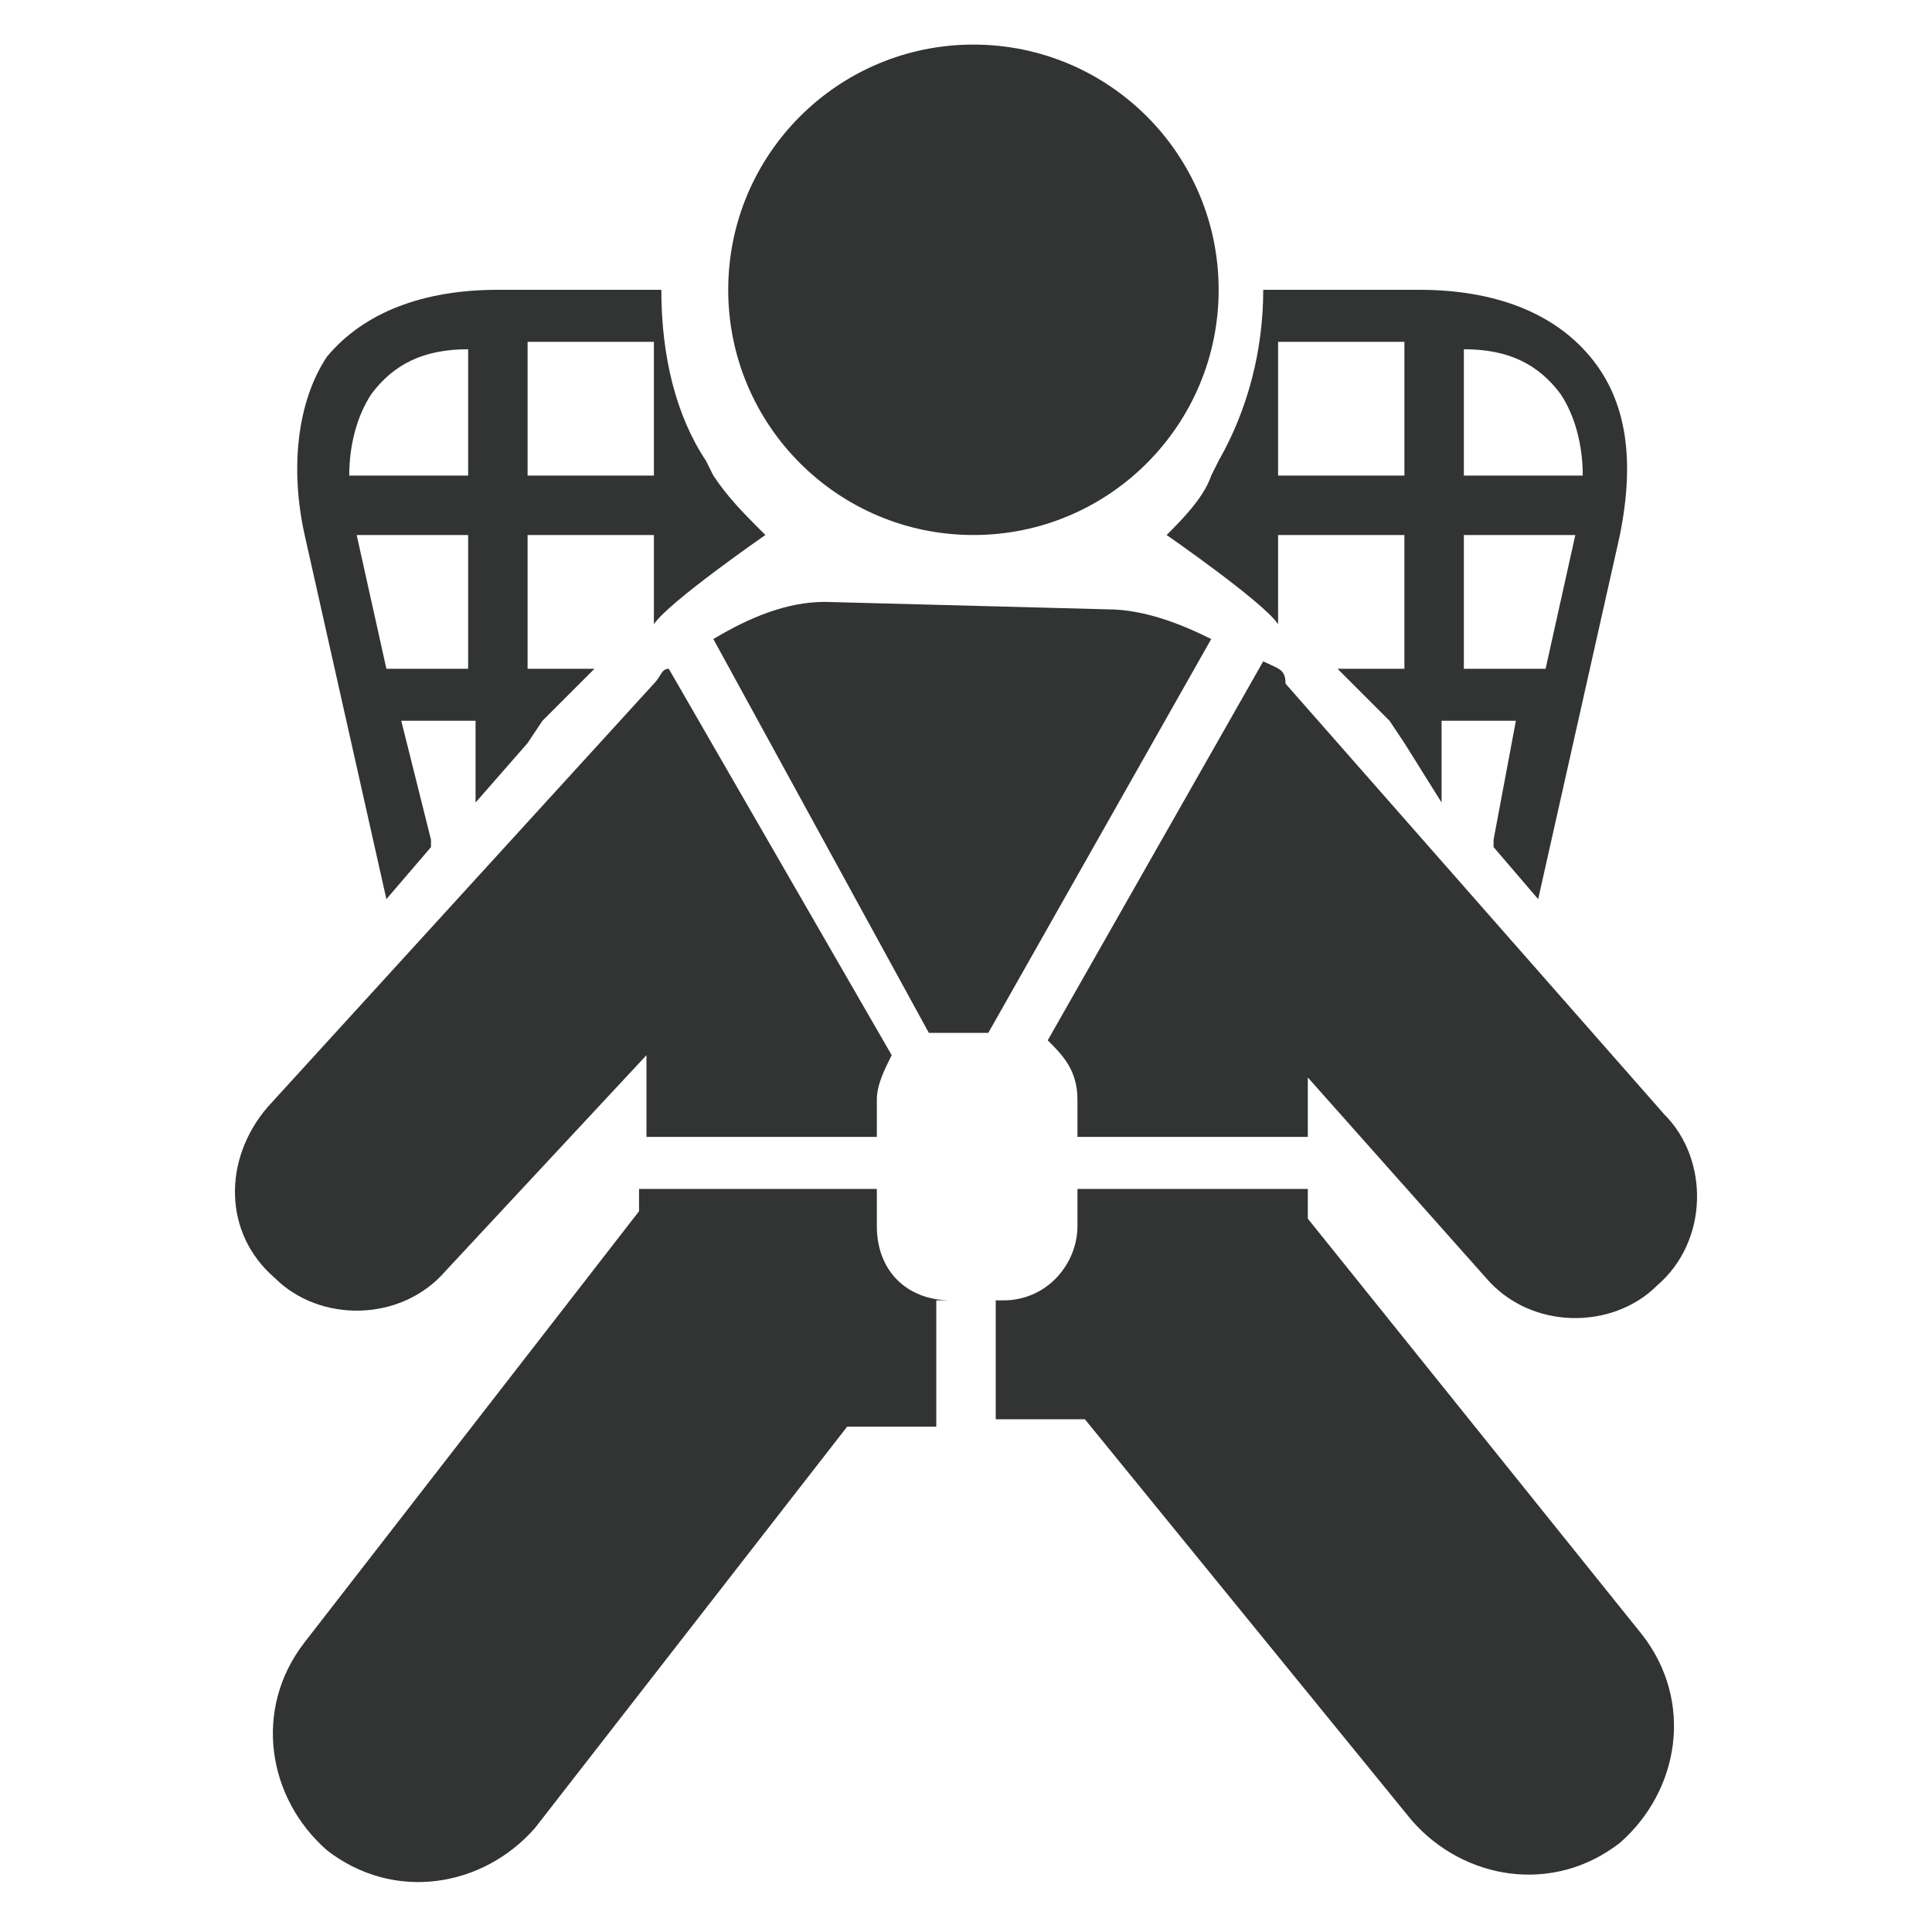
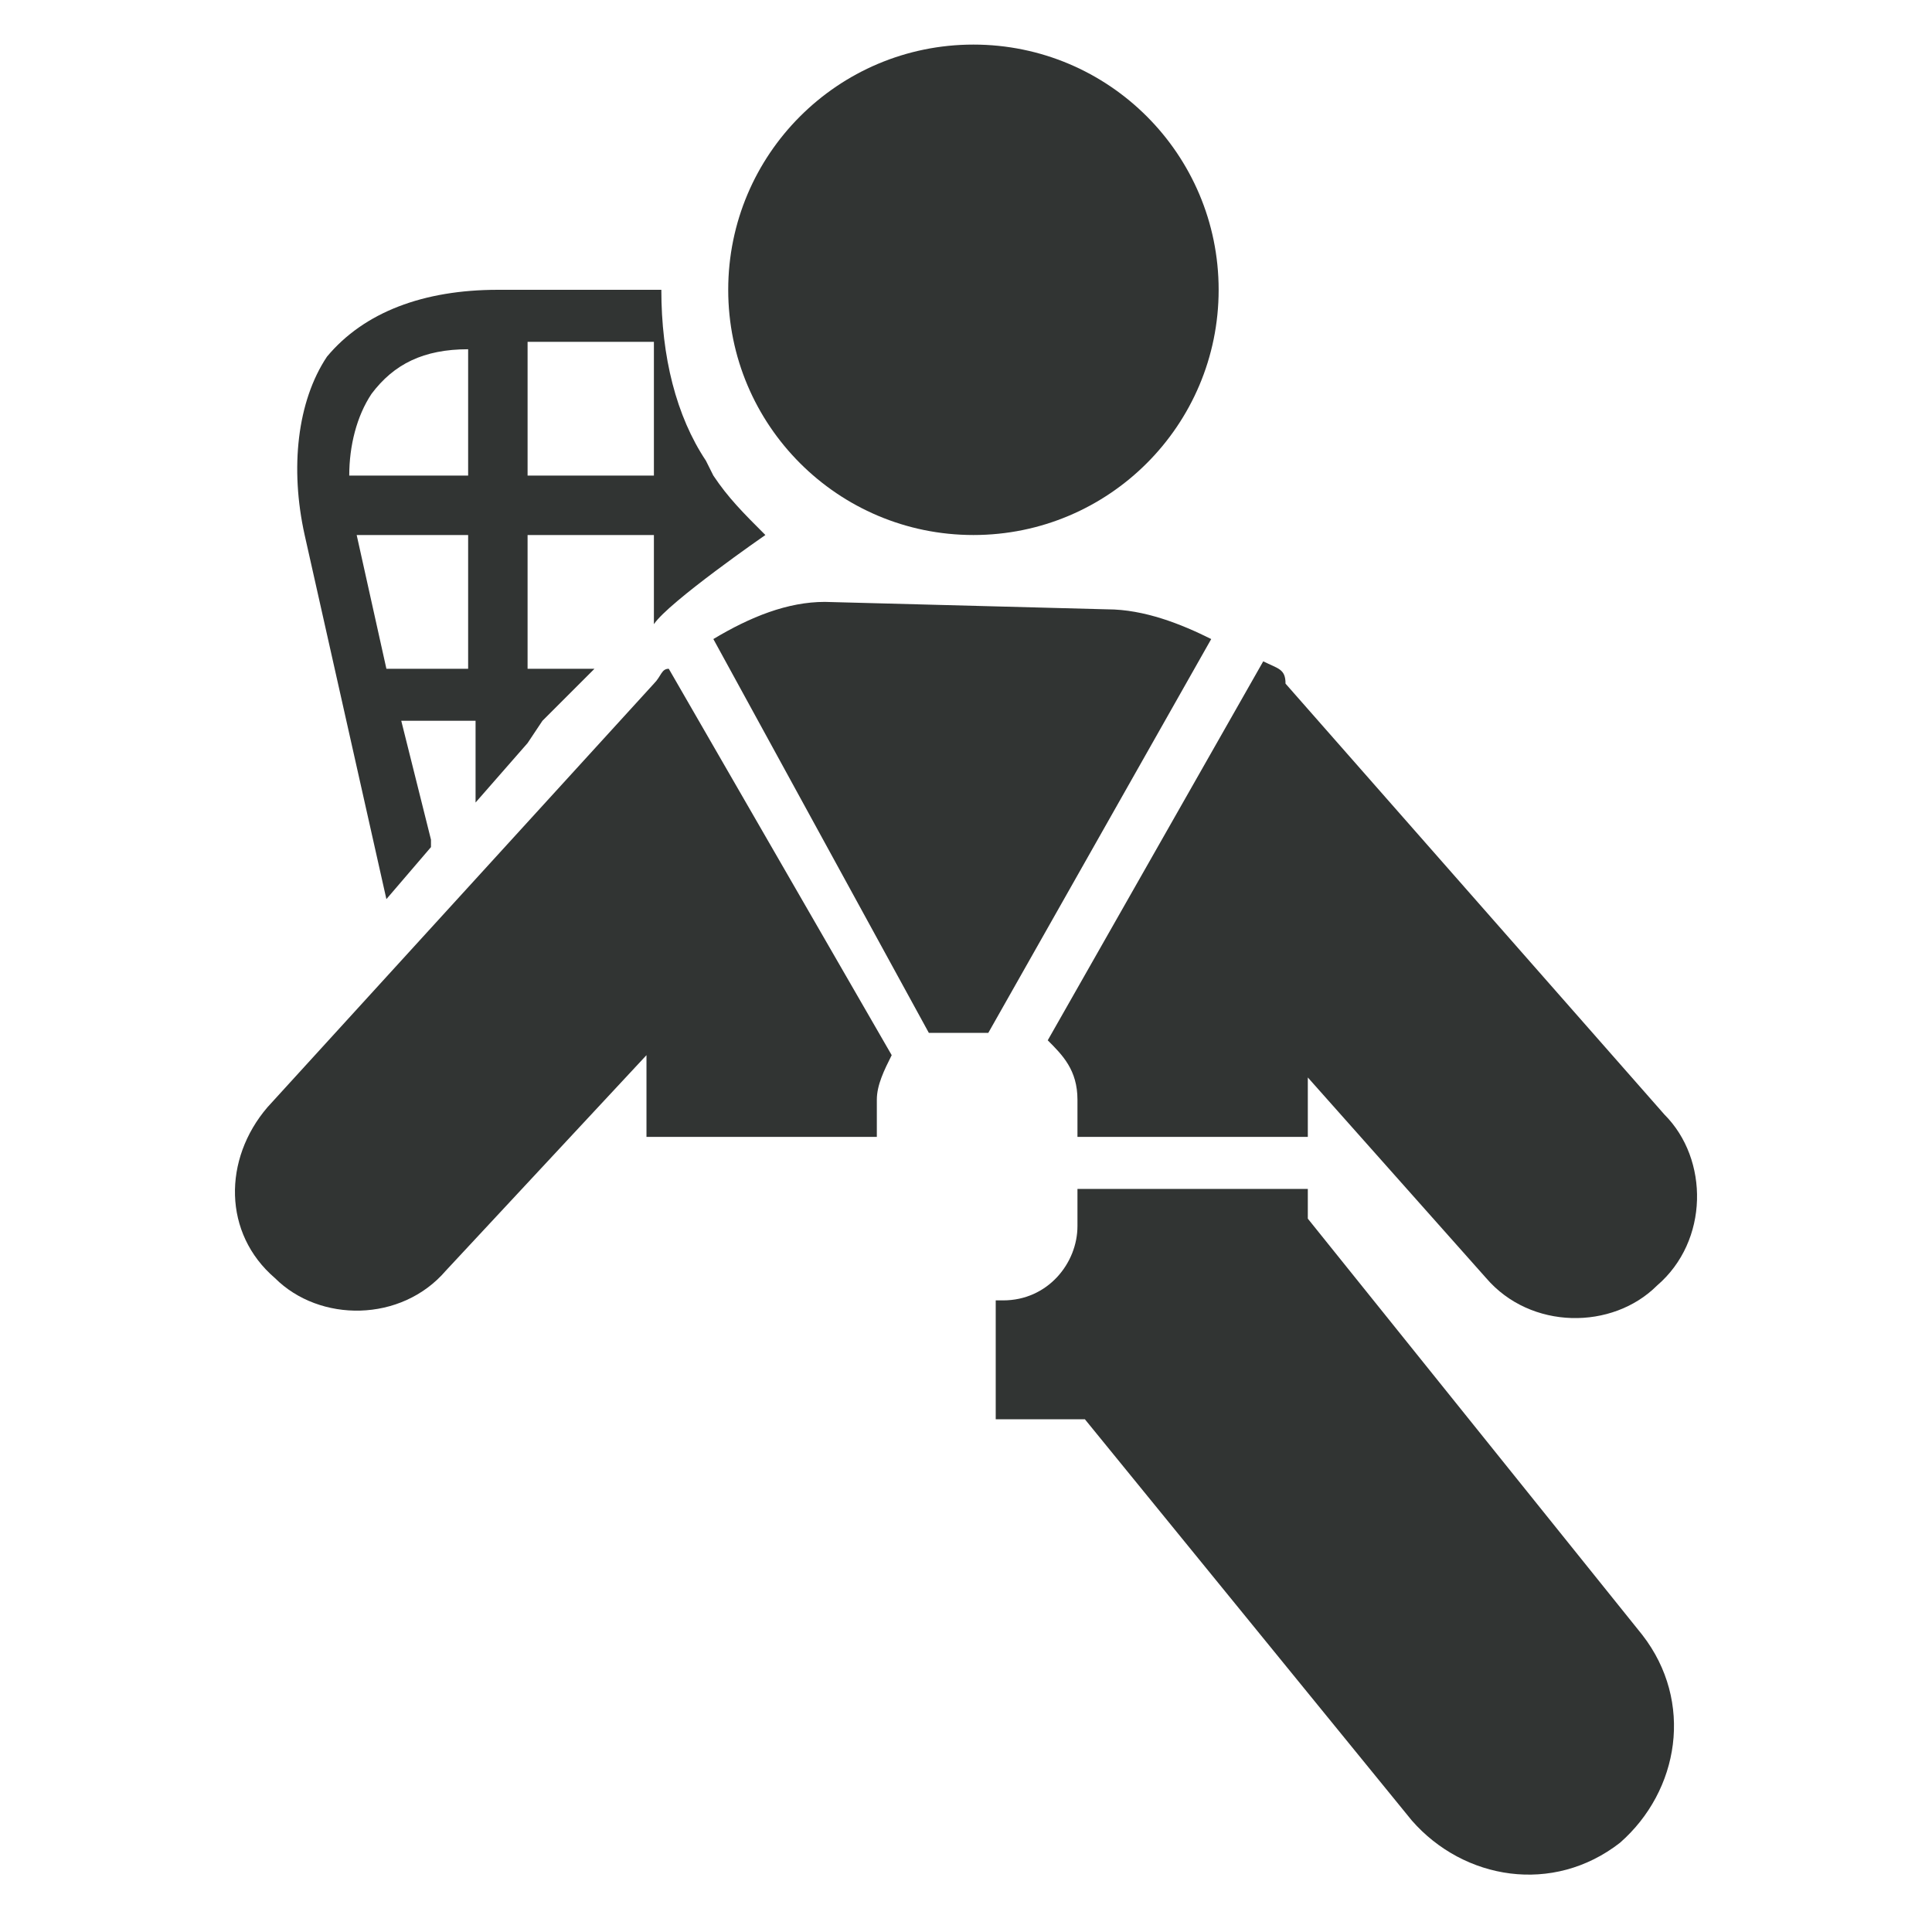
<svg xmlns="http://www.w3.org/2000/svg" enable-background="new 0 0 26 26" viewBox="0 0 26 26">
  <g fill="#313433">
    <circle cx="13.1" cy="3.9" r="3.3" />
    <path d="m10.3 7.2c-.3-.3-.5-.5-.7-.8l-.1-.2c-.4-.6-.6-1.4-.6-2.3h-2.2c-1 0-1.8.3-2.3.9-.4.6-.5 1.5-.3 2.4l1.1 4.9.6-.7v-.1l-.4-1.6h1v1.1l.7-.8.2-.3.7-.7h-.9v-1.8h1.7v1.2c.2-.3 1.5-1.2 1.5-1.2zm-3.9 1.8h-1.2l-.4-1.8h1.5v1.8zm0-2.6h-1.7c0-.4.1-.8.3-1.1.3-.4.7-.6 1.3-.6v1.7zm.7 0v-1.8h1.7v1.8z" />
-     <path d="m15.7 7.2c.2-.2.5-.5.6-.8l.1-.2c.4-.7.6-1.5.6-2.3h2.1c1 0 1.8.3 2.3.9s.6 1.4.4 2.4l-1.1 4.9-.6-.7v-.1l.3-1.6h-1v1.1l-.5-.8-.2-.3-.7-.7h.9v-1.8h-1.7v1.2c-.2-.3-1.5-1.2-1.5-1.2zm4 1.8h1.1l.4-1.8h-1.5zm0-2.6h1.6c0-.4-.1-.8-.3-1.1-.3-.4-.7-.6-1.3-.6zm-.8 0v-1.8h-1.7v1.8z" />
    <path d="m17 8.9-2.9 5.1c.2.2.4.4.4.8v.5h3.1v-.8l2.4 2.7c.6.7 1.7.7 2.3.1.7-.6.7-1.7.1-2.3l-5.1-5.8c0-.2-.1-.2-.3-.3z" />
    <path d="m6 17.1 2.7-2.9v1.1h3.1v-.5c0-.2.1-.4.2-.6l-3-5.2c-.1 0-.1.1-.2.2l-5.2 5.7c-.6.7-.6 1.7.1 2.3.6.6 1.7.6 2.3-.1z" />
    <path d="m11.1 8.1c-.5 0-1 .2-1.5.5l2.9 5.3h.1.7l3-5.3c-.4-.2-.9-.4-1.4-.4" />
    <path d="m17.6 16.4v-.4h-3.1v.5c0 .5-.4 1-1 1h-.1v1.6h1.2l4.4 5.4c.7.8 1.9 1 2.8.3.8-.7 1-1.9.3-2.8z" />
-     <path d="m12.8 17.5c-.6 0-1-.4-1-1v-.5h-3.2v.3l-4.5 5.8c-.7.9-.5 2.1.3 2.8.9.7 2.1.5 2.8-.3l4.2-5.4h1.2v-1.7z" />
  </g>
</svg>